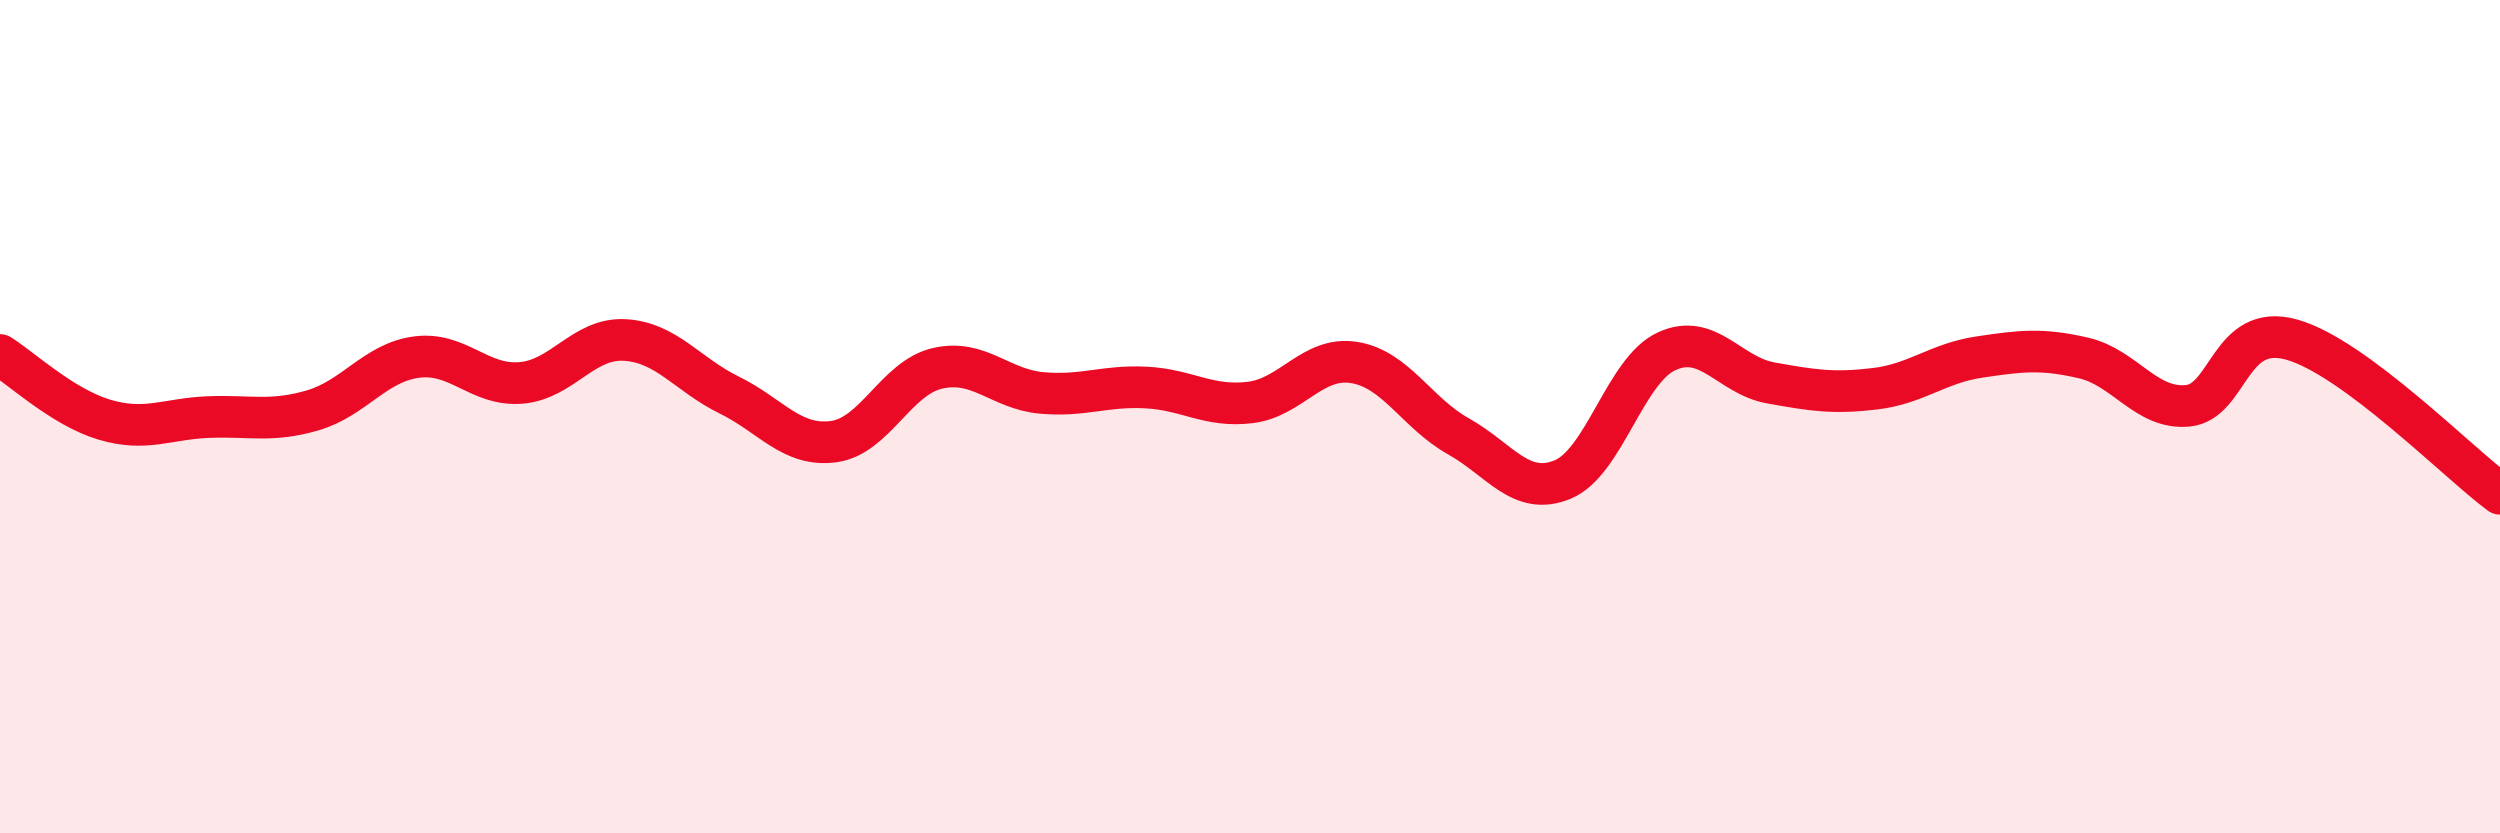
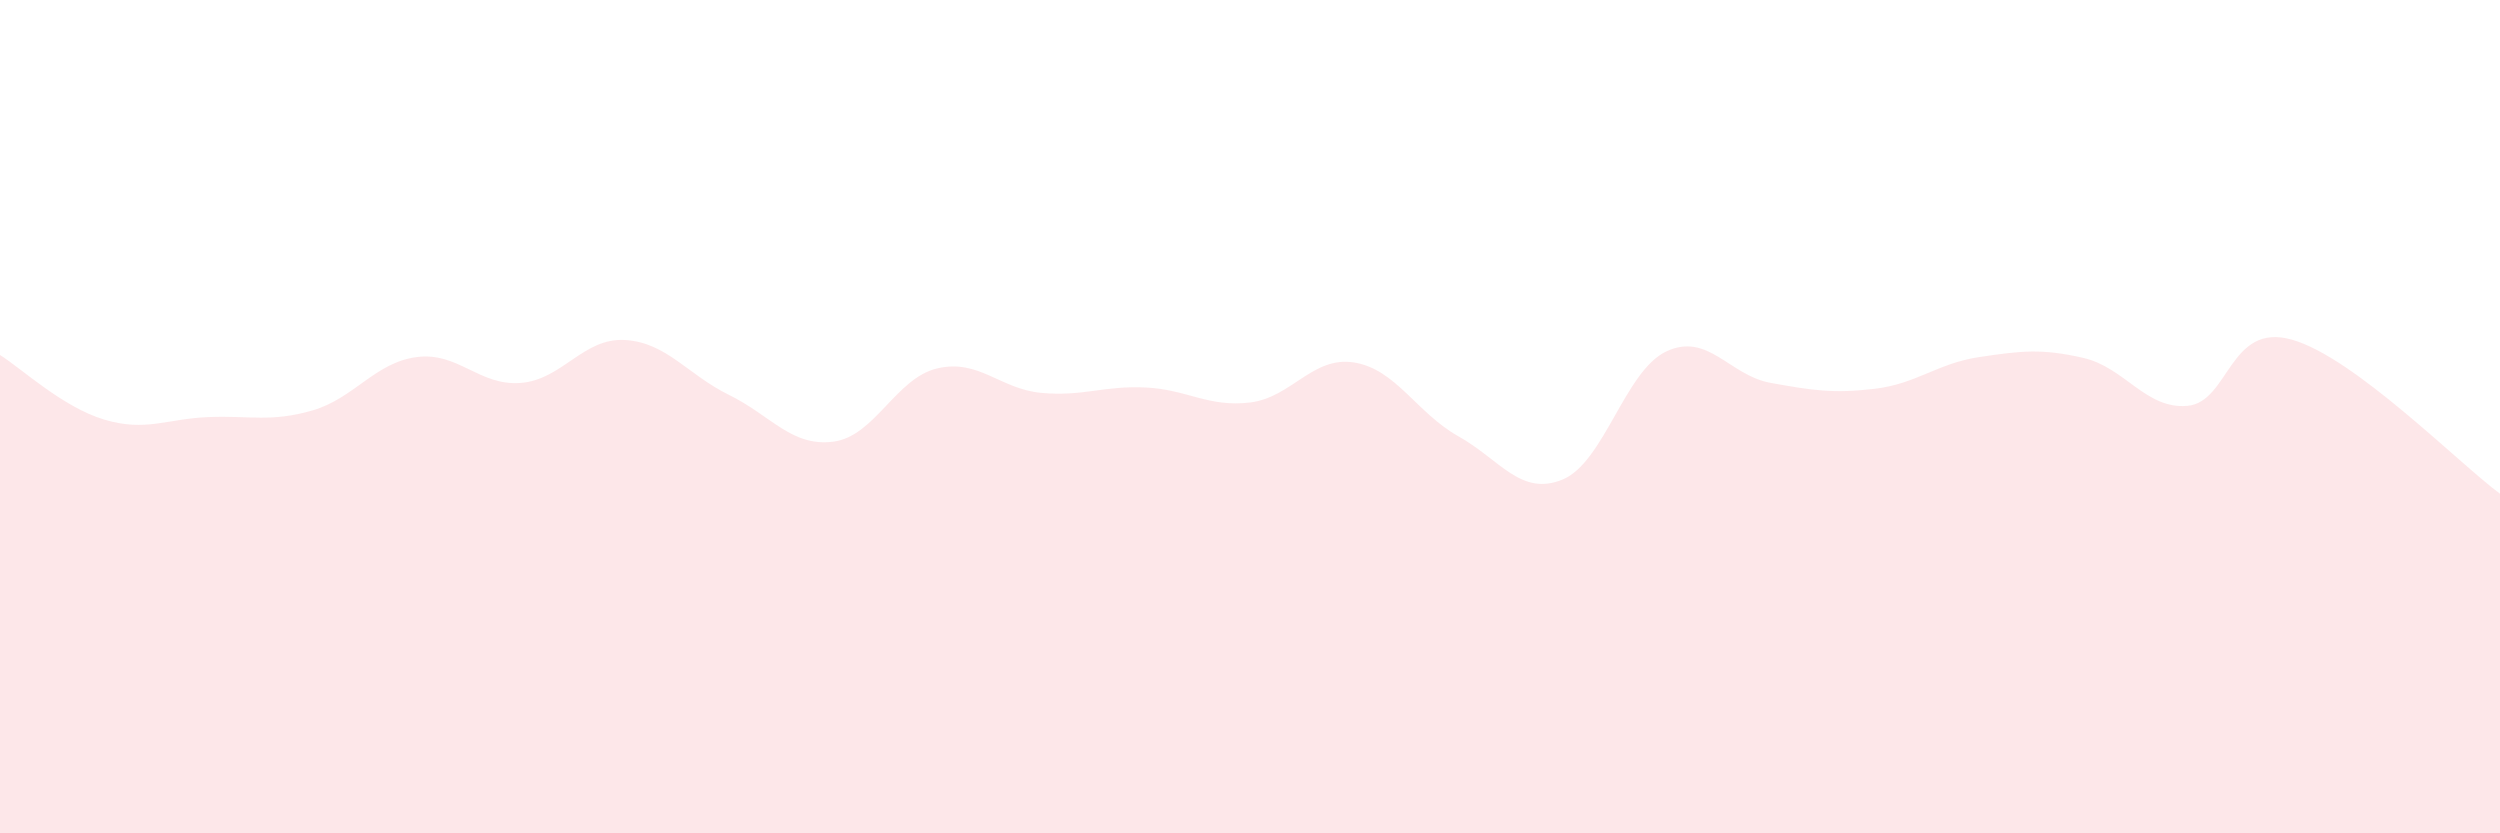
<svg xmlns="http://www.w3.org/2000/svg" width="60" height="20" viewBox="0 0 60 20">
  <path d="M 0,8.52 C 0.5,8.83 1.5,9.77 2.5,10.07 C 3.5,10.37 4,10.05 5,10.01 C 6,9.97 6.5,10.14 7.5,9.85 C 8.5,9.56 9,8.7 10,8.57 C 11,8.44 11.5,9.27 12.5,9.19 C 13.5,9.11 14,8.1 15,8.16 C 16,8.22 16.5,8.99 17.5,9.48 C 18.5,9.97 19,10.73 20,10.6 C 21,10.47 21.5,9.07 22.5,8.84 C 23.5,8.61 24,9.34 25,9.43 C 26,9.52 26.5,9.25 27.5,9.3 C 28.5,9.35 29,9.78 30,9.66 C 31,9.54 31.5,8.54 32.5,8.7 C 33.5,8.86 34,9.91 35,10.47 C 36,11.03 36.5,11.92 37.5,11.51 C 38.5,11.1 39,8.89 40,8.43 C 41,7.97 41.5,9.01 42.5,9.19 C 43.5,9.37 44,9.45 45,9.33 C 46,9.21 46.5,8.72 47.5,8.57 C 48.5,8.42 49,8.36 50,8.59 C 51,8.82 51.5,9.83 52.5,9.74 C 53.5,9.65 53.5,7.73 55,8.15 C 56.5,8.57 59,11.11 60,11.85L60 20L0 20Z" fill="#EB0A25" opacity="0.1" stroke-linecap="round" stroke-linejoin="round" />
-   <path d="M 0,8.52 C 0.5,8.83 1.5,9.77 2.5,10.07 C 3.5,10.37 4,10.05 5,10.01 C 6,9.97 6.5,10.14 7.5,9.85 C 8.5,9.56 9,8.7 10,8.57 C 11,8.44 11.5,9.27 12.5,9.19 C 13.5,9.11 14,8.1 15,8.16 C 16,8.22 16.5,8.99 17.5,9.48 C 18.5,9.97 19,10.73 20,10.6 C 21,10.47 21.5,9.07 22.5,8.84 C 23.5,8.61 24,9.34 25,9.43 C 26,9.52 26.5,9.25 27.5,9.3 C 28.5,9.35 29,9.78 30,9.66 C 31,9.54 31.5,8.54 32.5,8.7 C 33.5,8.86 34,9.91 35,10.47 C 36,11.03 36.5,11.92 37.5,11.51 C 38.5,11.1 39,8.89 40,8.43 C 41,7.97 41.5,9.01 42.5,9.19 C 43.5,9.37 44,9.45 45,9.33 C 46,9.21 46.5,8.72 47.5,8.57 C 48.5,8.42 49,8.36 50,8.59 C 51,8.82 51.5,9.83 52.5,9.74 C 53.5,9.65 53.5,7.73 55,8.15 C 56.5,8.57 59,11.11 60,11.85" stroke="#EB0A25" stroke-width="1" fill="none" stroke-linecap="round" stroke-linejoin="round" />
</svg>